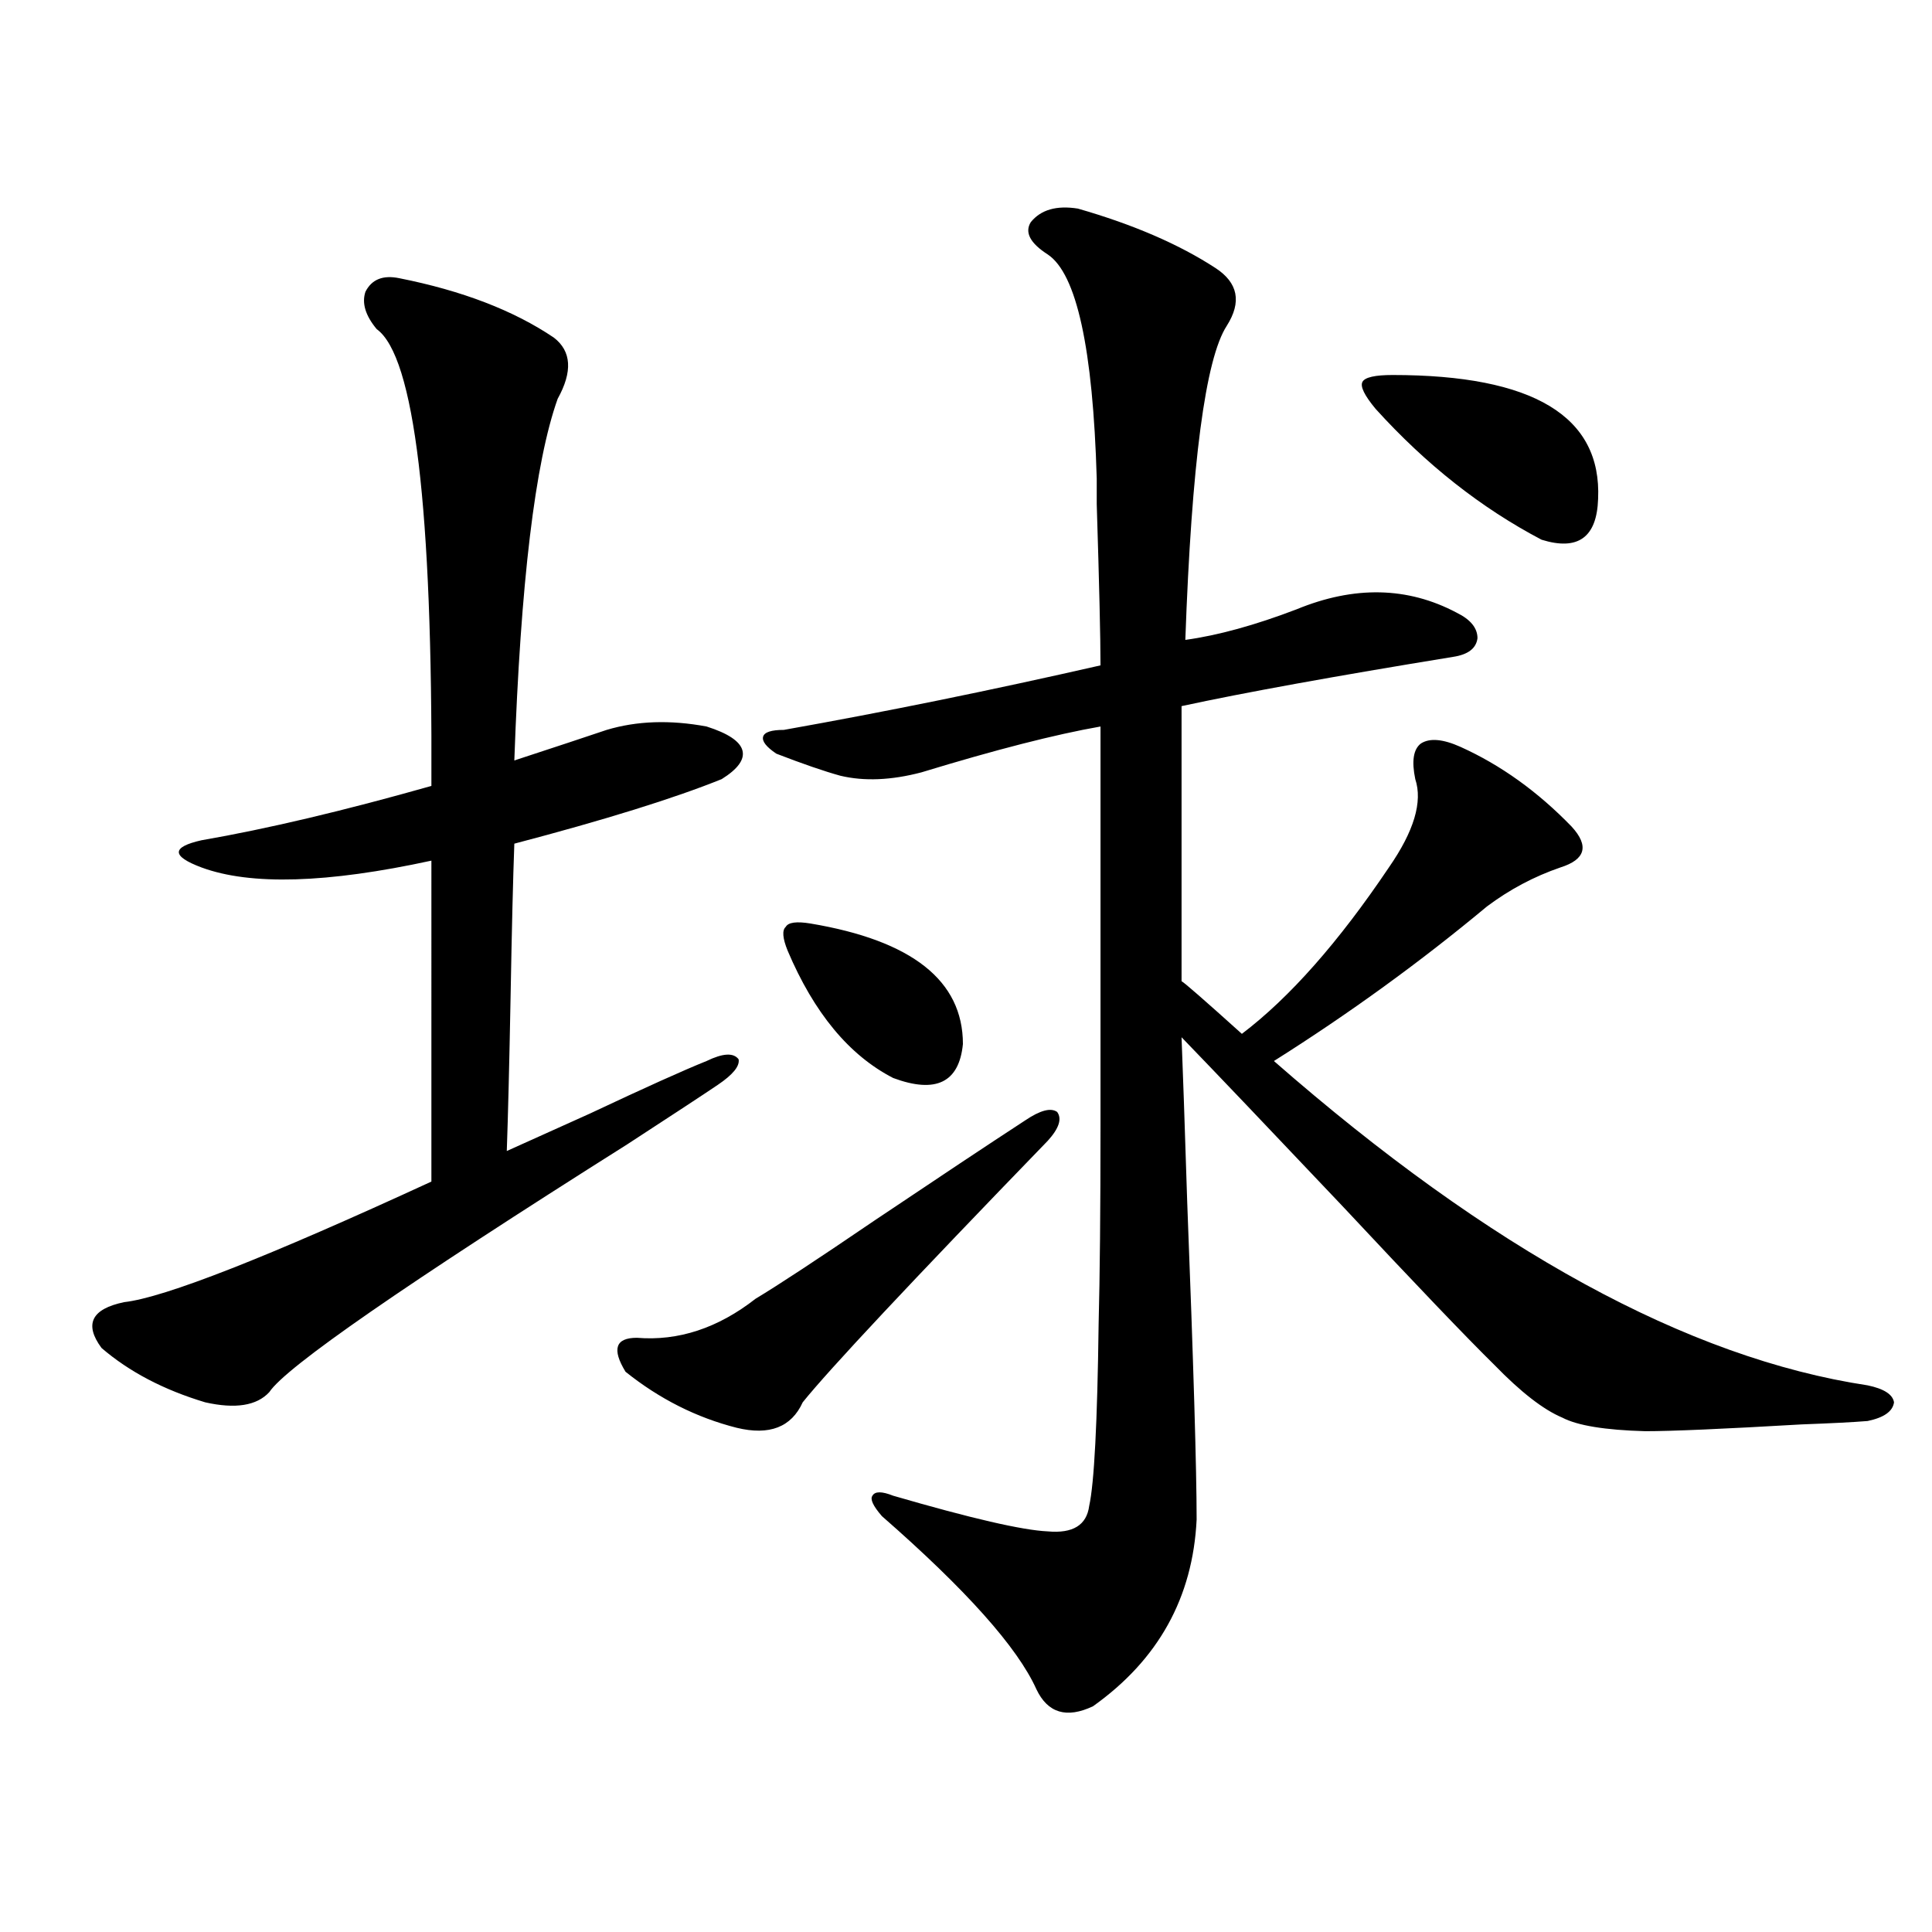
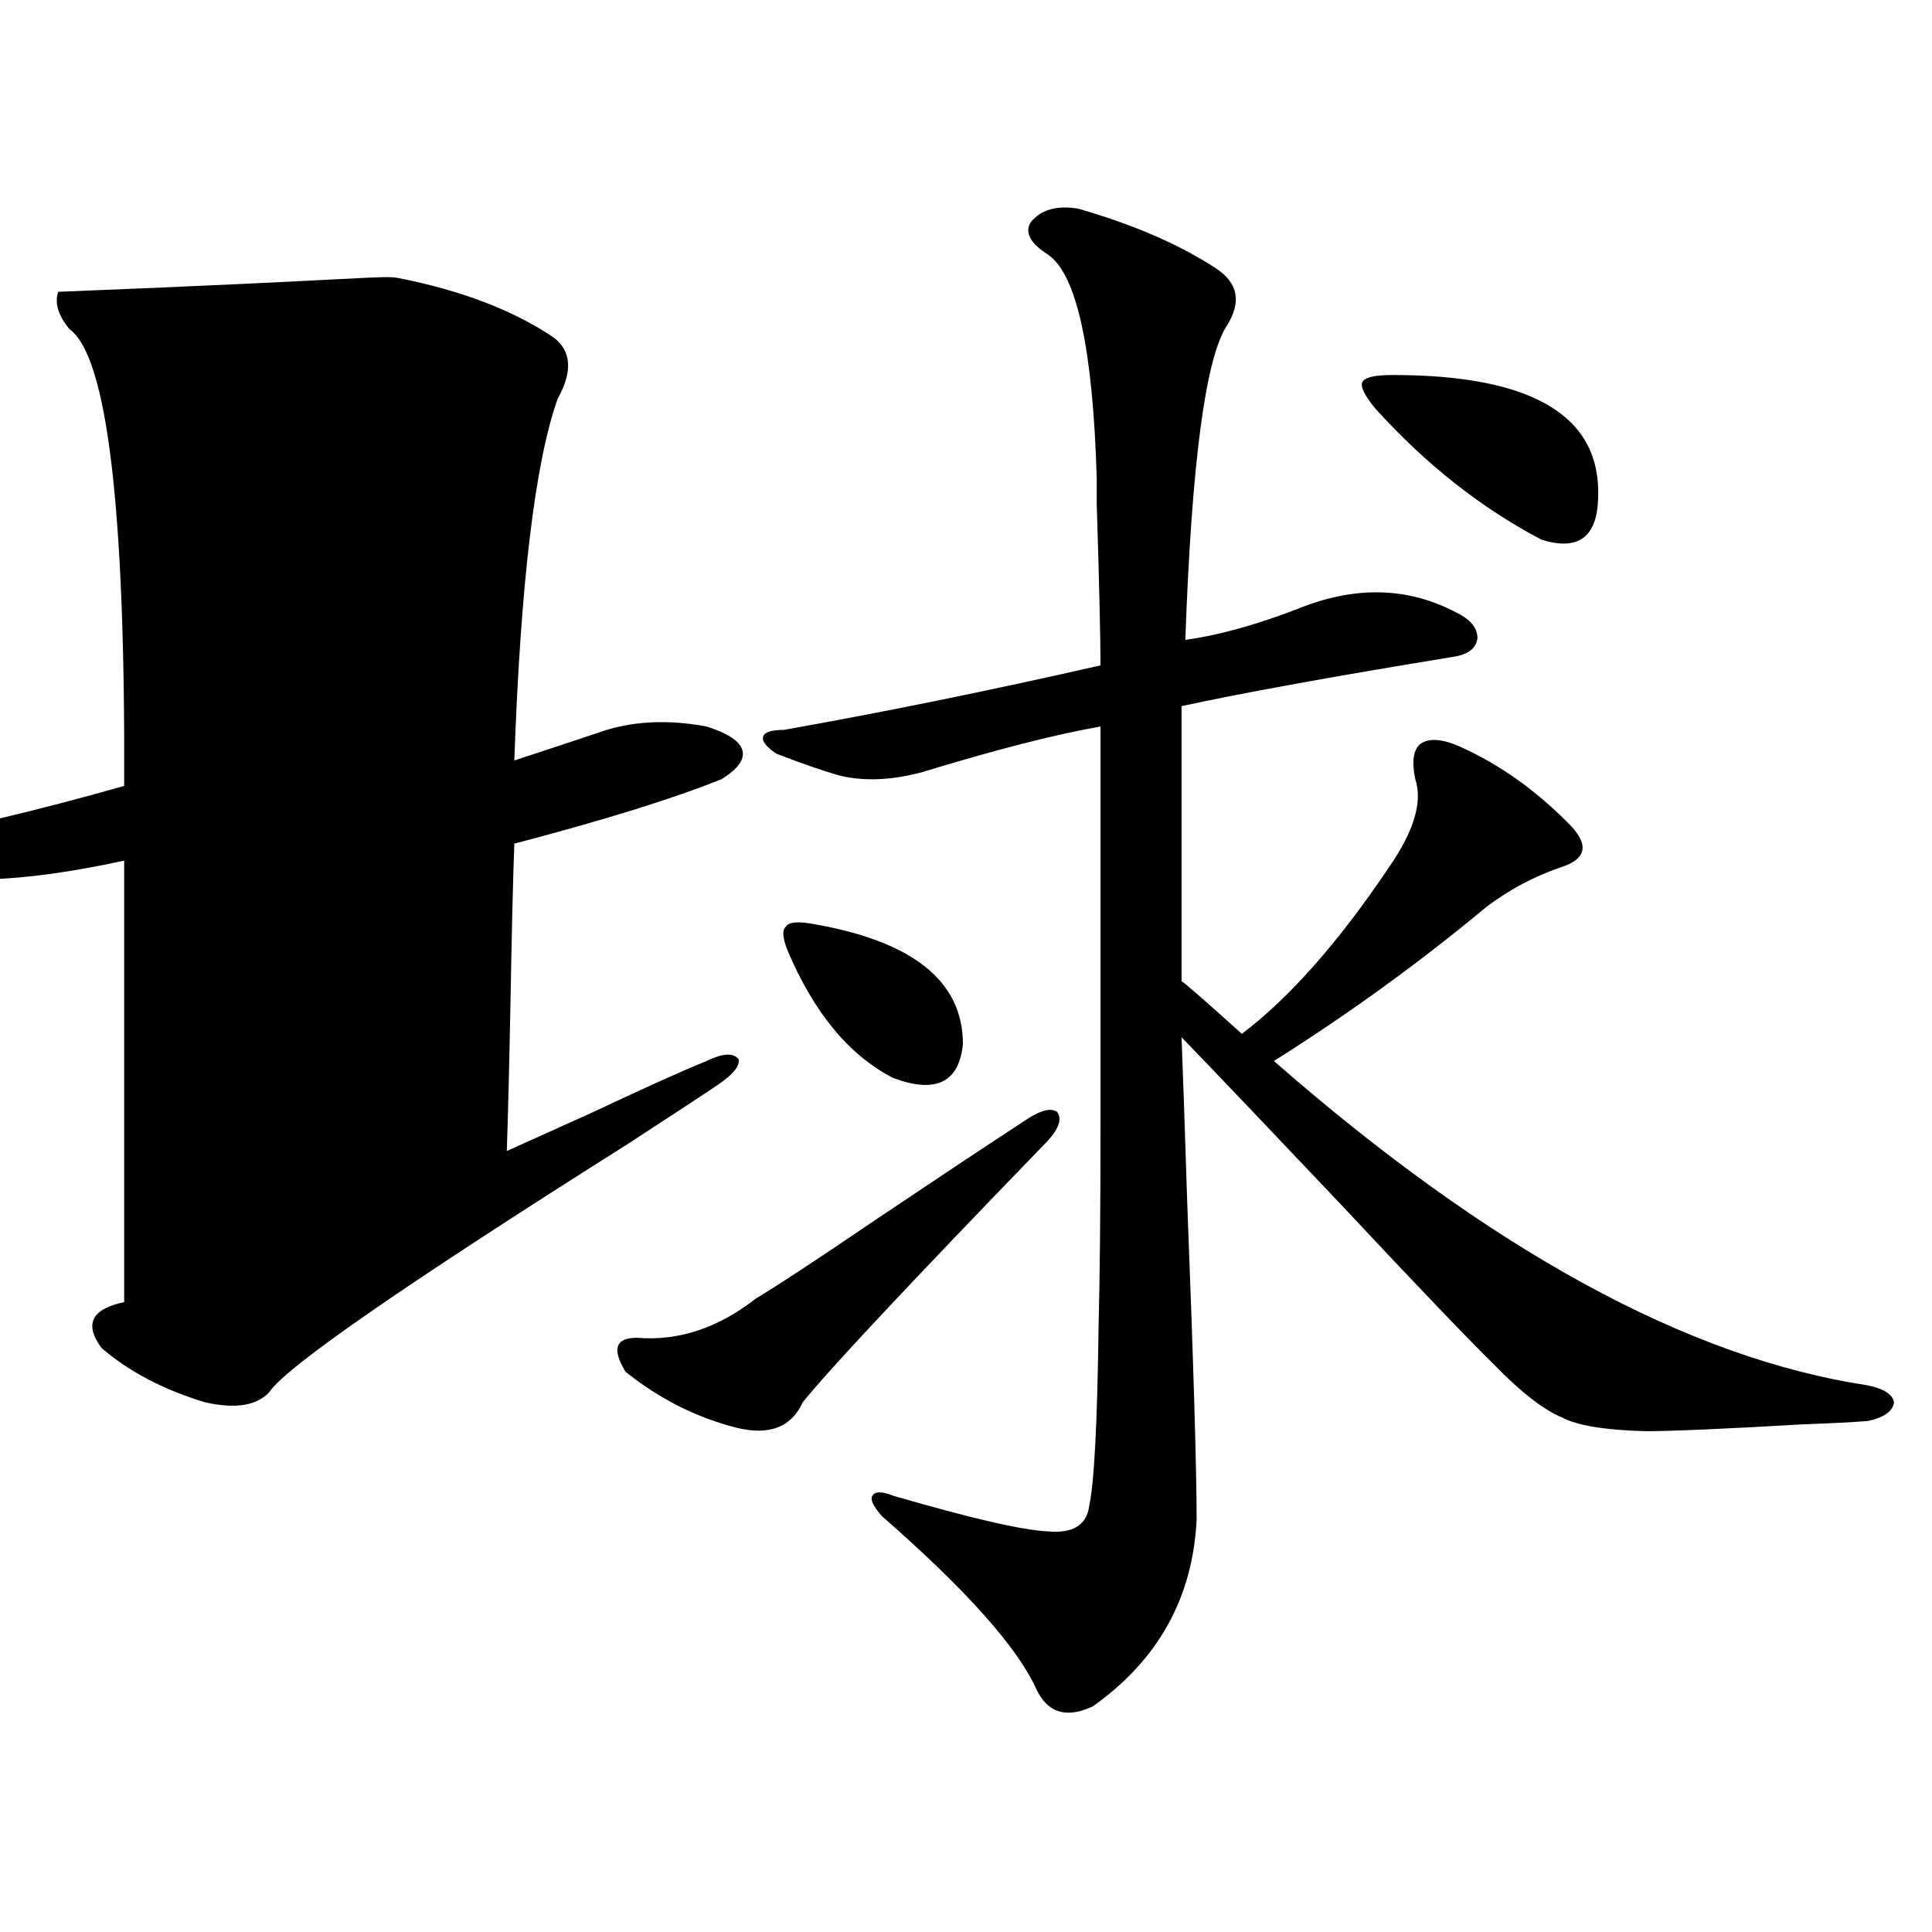
<svg xmlns="http://www.w3.org/2000/svg" version="1.1" id="图层_1" x="0px" y="0px" width="1000px" height="1000px" viewBox="0 0 1000 1000" enable-background="new 0 0 1000 1000" xml:space="preserve">
-   <path d="M206.702,144.004c32.515,6.454,59.176,16.699,79.998,30.762c9.101,7.031,9.756,17.578,1.951,31.641  c-11.707,32.821-19.191,95.224-22.438,187.207c21.463-7.031,37.393-12.305,47.804-15.82c15.609-4.683,32.835-5.273,51.706-1.758  c11.052,3.516,17.226,7.622,18.536,12.305c1.296,4.696-2.286,9.668-10.731,14.941c-24.725,9.97-60.486,21.094-107.314,33.398  c-0.655,17.578-1.311,44.247-1.951,79.98c-0.655,34.579-1.311,60.946-1.951,79.102c9.101-4.093,23.414-10.547,42.926-19.336  c28.612-13.472,48.779-22.55,60.486-27.246c8.445-4.093,13.979-4.395,16.585-0.879c0.641,3.516-2.927,7.91-10.731,13.184  s-23.414,15.532-46.828,30.762c-115.119,72.661-176.916,115.438-185.361,128.32c-6.509,7.031-17.561,8.789-33.17,5.273  c-21.463-6.44-39.358-15.82-53.657-28.125c-9.115-12.305-5.213-20.215,11.707-23.73c20.808-2.335,73.81-23.14,159.021-62.402  V445.469c-53.992,11.728-93.656,12.896-119.021,3.516c-7.805-2.925-11.707-5.562-11.707-7.91c0-2.335,3.902-4.395,11.707-6.152  c33.811-5.851,73.489-15.229,119.021-28.125c0.641-143.55-8.78-222.363-28.292-236.426c-5.854-7.031-7.805-13.472-5.854-19.336  C192.389,144.595,198.242,142.246,206.702,144.004z M530.597,579.941c7.805-5.273,13.323-6.729,16.585-4.395  c2.592,3.516,0.976,8.501-4.878,14.941c-70.897,73.251-113.168,118.364-126.826,135.352c-5.854,12.896-17.24,17.29-34.146,13.184  c-20.822-5.273-39.999-14.941-57.56-29.004c-7.164-11.714-5.213-17.578,5.854-17.578c21.463,1.758,41.95-4.972,61.462-20.215  c11.707-7.031,32.194-20.503,61.462-40.43C485.72,609.536,511.726,592.246,530.597,579.941z M557.913,107.969  c28.612,8.212,52.347,18.457,71.218,30.762c11.707,7.622,13.658,17.578,5.854,29.883c-11.066,17.001-18.216,71.191-21.463,162.598  c16.905-2.335,36.097-7.608,57.56-15.82c29.908-12.305,57.56-11.714,82.925,1.758c7.149,3.516,10.731,7.91,10.731,13.184  c-0.655,5.273-4.878,8.501-12.683,9.668c-61.142,9.97-107.97,18.457-140.484,25.488v142.383c1.296,0.591,11.707,9.668,31.219,27.246  c24.71-18.745,50.075-47.461,76.096-86.133c13.003-18.745,17.561-33.976,13.658-45.703c-1.951-9.366-0.976-15.519,2.927-18.457  c4.543-2.925,11.372-2.335,20.487,1.758c20.808,9.38,39.999,23.153,57.56,41.309c9.101,9.97,7.149,17.001-5.854,21.094  c-13.658,4.696-26.341,11.426-38.048,20.215c-34.48,28.716-71.218,55.371-110.241,79.98  c111.857,97.86,214.294,153.809,307.31,167.871c8.445,1.758,13.003,4.696,13.658,8.789c-0.655,4.696-5.213,7.91-13.658,9.668  c-7.164,0.591-18.536,1.181-34.146,1.758c-40.334,2.349-67.315,3.516-80.974,3.516c-20.822-0.577-35.121-2.925-42.926-7.031  c-9.756-4.093-21.463-13.184-35.121-27.246c-14.313-14.063-40.654-41.597-79.022-82.617c-37.728-39.839-65.364-68.843-82.925-87.012  c0.641,15.82,1.616,44.247,2.927,85.254c3.247,83.798,4.878,138.579,4.878,164.355c-1.951,40.43-19.847,72.647-53.657,96.68  c-13.658,6.44-23.414,3.516-29.268-8.789c-9.756-21.685-36.432-51.567-79.998-89.648c-4.558-5.273-6.188-8.789-4.878-10.547  c1.296-2.335,4.878-2.335,10.731,0c40.319,11.728,66.98,17.88,79.998,18.457c13.003,1.181,20.152-3.214,21.463-13.184  c2.592-11.714,4.223-43.066,4.878-94.043c0.641-24.609,0.976-58.887,0.976-102.832c0-35.156,0-103.999,0-206.543  c-23.414,4.106-54.313,12.017-92.681,23.73c-15.609,4.106-29.603,4.696-41.95,1.758c-8.46-2.335-19.512-6.152-33.17-11.426  c-5.213-3.516-7.484-6.44-6.829-8.789c0.641-2.335,4.223-3.516,10.731-3.516c52.682-9.366,107.314-20.503,163.898-33.398  c0-14.063-0.655-41.886-1.951-83.496c0-8.198,0-12.593,0-13.184c-1.951-67.374-10.411-106.046-25.365-116.016  c-9.115-5.851-12.042-11.426-8.78-16.699C538.722,108.56,546.847,106.211,557.913,107.969z M407.673,492.051  c-2.606-6.44-2.927-10.547-0.976-12.305c1.296-2.335,5.519-2.925,12.683-1.758c52.682,8.789,79.022,29.595,79.022,62.402  c-1.951,19.927-13.993,25.79-36.097,17.578C439.532,546.255,421.331,524.282,407.673,492.051z M720.836,194.102  c72.834,0,108.29,21.396,106.339,64.16c-0.655,19.927-10.411,26.958-29.268,21.094c-31.219-16.397-59.846-38.96-85.852-67.676  c-5.854-7.031-8.14-11.714-6.829-14.063C706.522,195.282,711.721,194.102,720.836,194.102z" />
+   <path d="M206.702,144.004c32.515,6.454,59.176,16.699,79.998,30.762c9.101,7.031,9.756,17.578,1.951,31.641  c-11.707,32.821-19.191,95.224-22.438,187.207c21.463-7.031,37.393-12.305,47.804-15.82c15.609-4.683,32.835-5.273,51.706-1.758  c11.052,3.516,17.226,7.622,18.536,12.305c1.296,4.696-2.286,9.668-10.731,14.941c-24.725,9.97-60.486,21.094-107.314,33.398  c-0.655,17.578-1.311,44.247-1.951,79.98c-0.655,34.579-1.311,60.946-1.951,79.102c9.101-4.093,23.414-10.547,42.926-19.336  c28.612-13.472,48.779-22.55,60.486-27.246c8.445-4.093,13.979-4.395,16.585-0.879c0.641,3.516-2.927,7.91-10.731,13.184  s-23.414,15.532-46.828,30.762c-115.119,72.661-176.916,115.438-185.361,128.32c-6.509,7.031-17.561,8.789-33.17,5.273  c-21.463-6.44-39.358-15.82-53.657-28.125c-9.115-12.305-5.213-20.215,11.707-23.73V445.469c-53.992,11.728-93.656,12.896-119.021,3.516c-7.805-2.925-11.707-5.562-11.707-7.91c0-2.335,3.902-4.395,11.707-6.152  c33.811-5.851,73.489-15.229,119.021-28.125c0.641-143.55-8.78-222.363-28.292-236.426c-5.854-7.031-7.805-13.472-5.854-19.336  C192.389,144.595,198.242,142.246,206.702,144.004z M530.597,579.941c7.805-5.273,13.323-6.729,16.585-4.395  c2.592,3.516,0.976,8.501-4.878,14.941c-70.897,73.251-113.168,118.364-126.826,135.352c-5.854,12.896-17.24,17.29-34.146,13.184  c-20.822-5.273-39.999-14.941-57.56-29.004c-7.164-11.714-5.213-17.578,5.854-17.578c21.463,1.758,41.95-4.972,61.462-20.215  c11.707-7.031,32.194-20.503,61.462-40.43C485.72,609.536,511.726,592.246,530.597,579.941z M557.913,107.969  c28.612,8.212,52.347,18.457,71.218,30.762c11.707,7.622,13.658,17.578,5.854,29.883c-11.066,17.001-18.216,71.191-21.463,162.598  c16.905-2.335,36.097-7.608,57.56-15.82c29.908-12.305,57.56-11.714,82.925,1.758c7.149,3.516,10.731,7.91,10.731,13.184  c-0.655,5.273-4.878,8.501-12.683,9.668c-61.142,9.97-107.97,18.457-140.484,25.488v142.383c1.296,0.591,11.707,9.668,31.219,27.246  c24.71-18.745,50.075-47.461,76.096-86.133c13.003-18.745,17.561-33.976,13.658-45.703c-1.951-9.366-0.976-15.519,2.927-18.457  c4.543-2.925,11.372-2.335,20.487,1.758c20.808,9.38,39.999,23.153,57.56,41.309c9.101,9.97,7.149,17.001-5.854,21.094  c-13.658,4.696-26.341,11.426-38.048,20.215c-34.48,28.716-71.218,55.371-110.241,79.98  c111.857,97.86,214.294,153.809,307.31,167.871c8.445,1.758,13.003,4.696,13.658,8.789c-0.655,4.696-5.213,7.91-13.658,9.668  c-7.164,0.591-18.536,1.181-34.146,1.758c-40.334,2.349-67.315,3.516-80.974,3.516c-20.822-0.577-35.121-2.925-42.926-7.031  c-9.756-4.093-21.463-13.184-35.121-27.246c-14.313-14.063-40.654-41.597-79.022-82.617c-37.728-39.839-65.364-68.843-82.925-87.012  c0.641,15.82,1.616,44.247,2.927,85.254c3.247,83.798,4.878,138.579,4.878,164.355c-1.951,40.43-19.847,72.647-53.657,96.68  c-13.658,6.44-23.414,3.516-29.268-8.789c-9.756-21.685-36.432-51.567-79.998-89.648c-4.558-5.273-6.188-8.789-4.878-10.547  c1.296-2.335,4.878-2.335,10.731,0c40.319,11.728,66.98,17.88,79.998,18.457c13.003,1.181,20.152-3.214,21.463-13.184  c2.592-11.714,4.223-43.066,4.878-94.043c0.641-24.609,0.976-58.887,0.976-102.832c0-35.156,0-103.999,0-206.543  c-23.414,4.106-54.313,12.017-92.681,23.73c-15.609,4.106-29.603,4.696-41.95,1.758c-8.46-2.335-19.512-6.152-33.17-11.426  c-5.213-3.516-7.484-6.44-6.829-8.789c0.641-2.335,4.223-3.516,10.731-3.516c52.682-9.366,107.314-20.503,163.898-33.398  c0-14.063-0.655-41.886-1.951-83.496c0-8.198,0-12.593,0-13.184c-1.951-67.374-10.411-106.046-25.365-116.016  c-9.115-5.851-12.042-11.426-8.78-16.699C538.722,108.56,546.847,106.211,557.913,107.969z M407.673,492.051  c-2.606-6.44-2.927-10.547-0.976-12.305c1.296-2.335,5.519-2.925,12.683-1.758c52.682,8.789,79.022,29.595,79.022,62.402  c-1.951,19.927-13.993,25.79-36.097,17.578C439.532,546.255,421.331,524.282,407.673,492.051z M720.836,194.102  c72.834,0,108.29,21.396,106.339,64.16c-0.655,19.927-10.411,26.958-29.268,21.094c-31.219-16.397-59.846-38.96-85.852-67.676  c-5.854-7.031-8.14-11.714-6.829-14.063C706.522,195.282,711.721,194.102,720.836,194.102z" />
</svg>